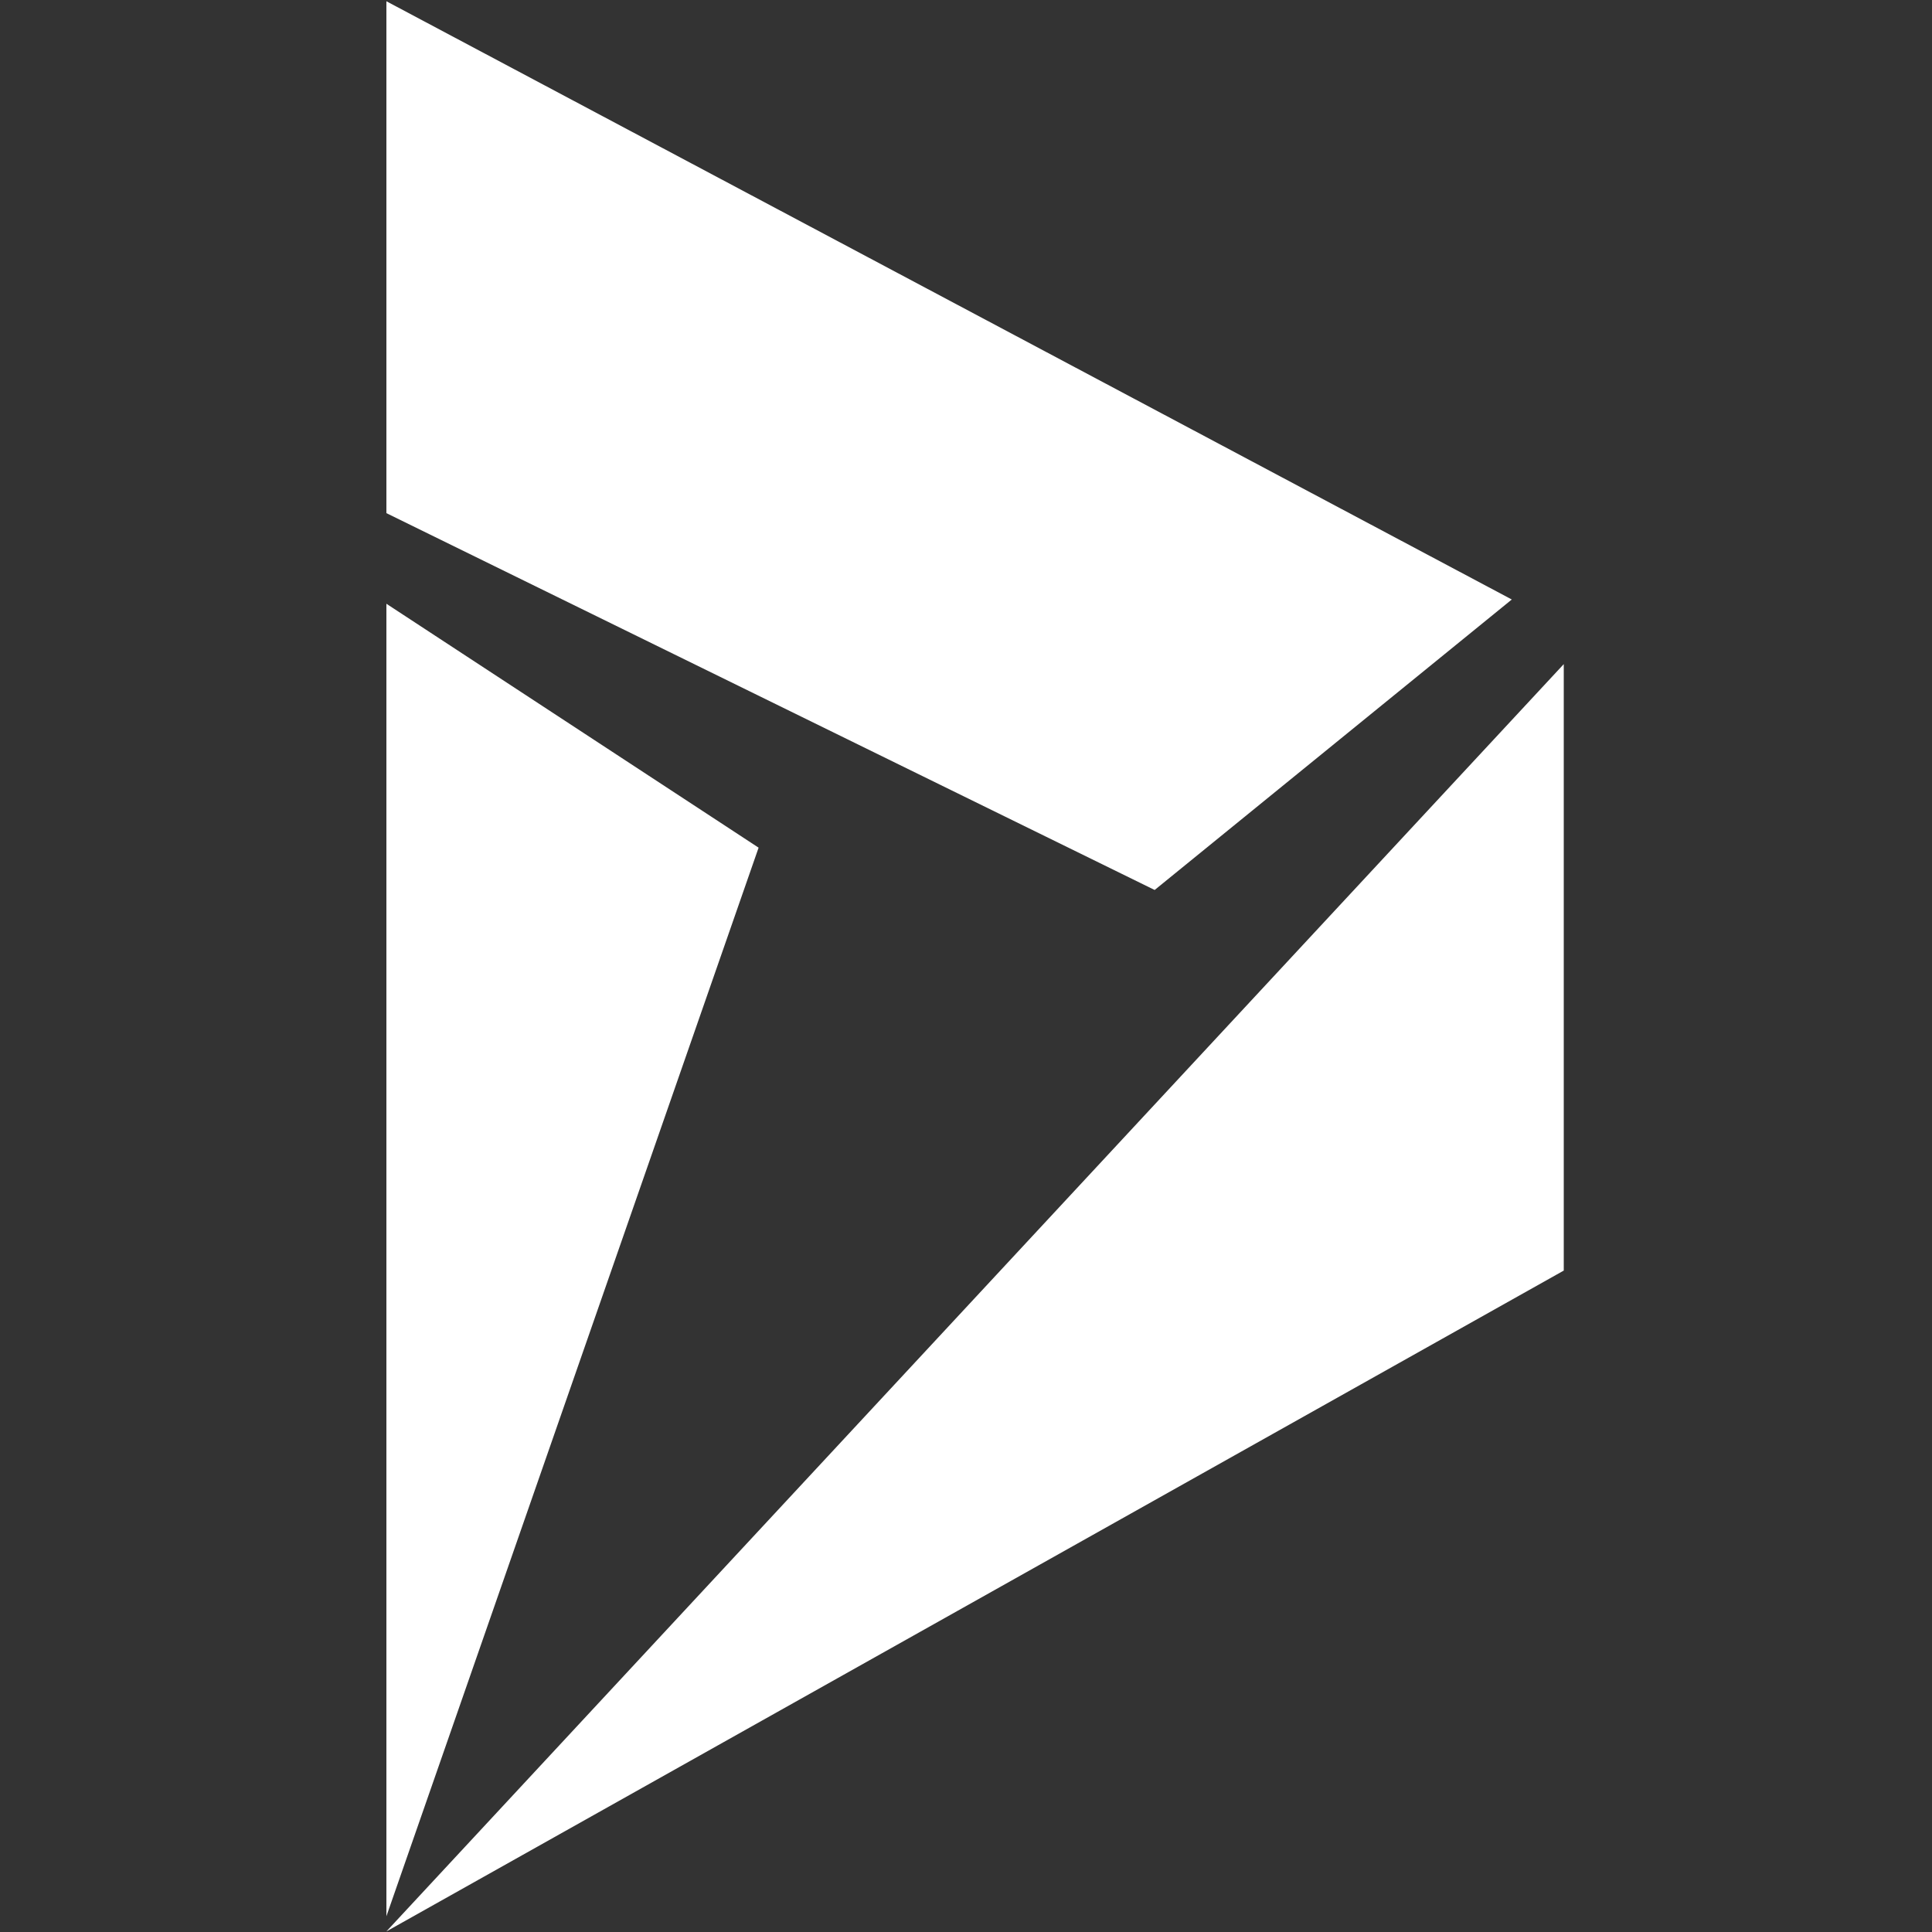
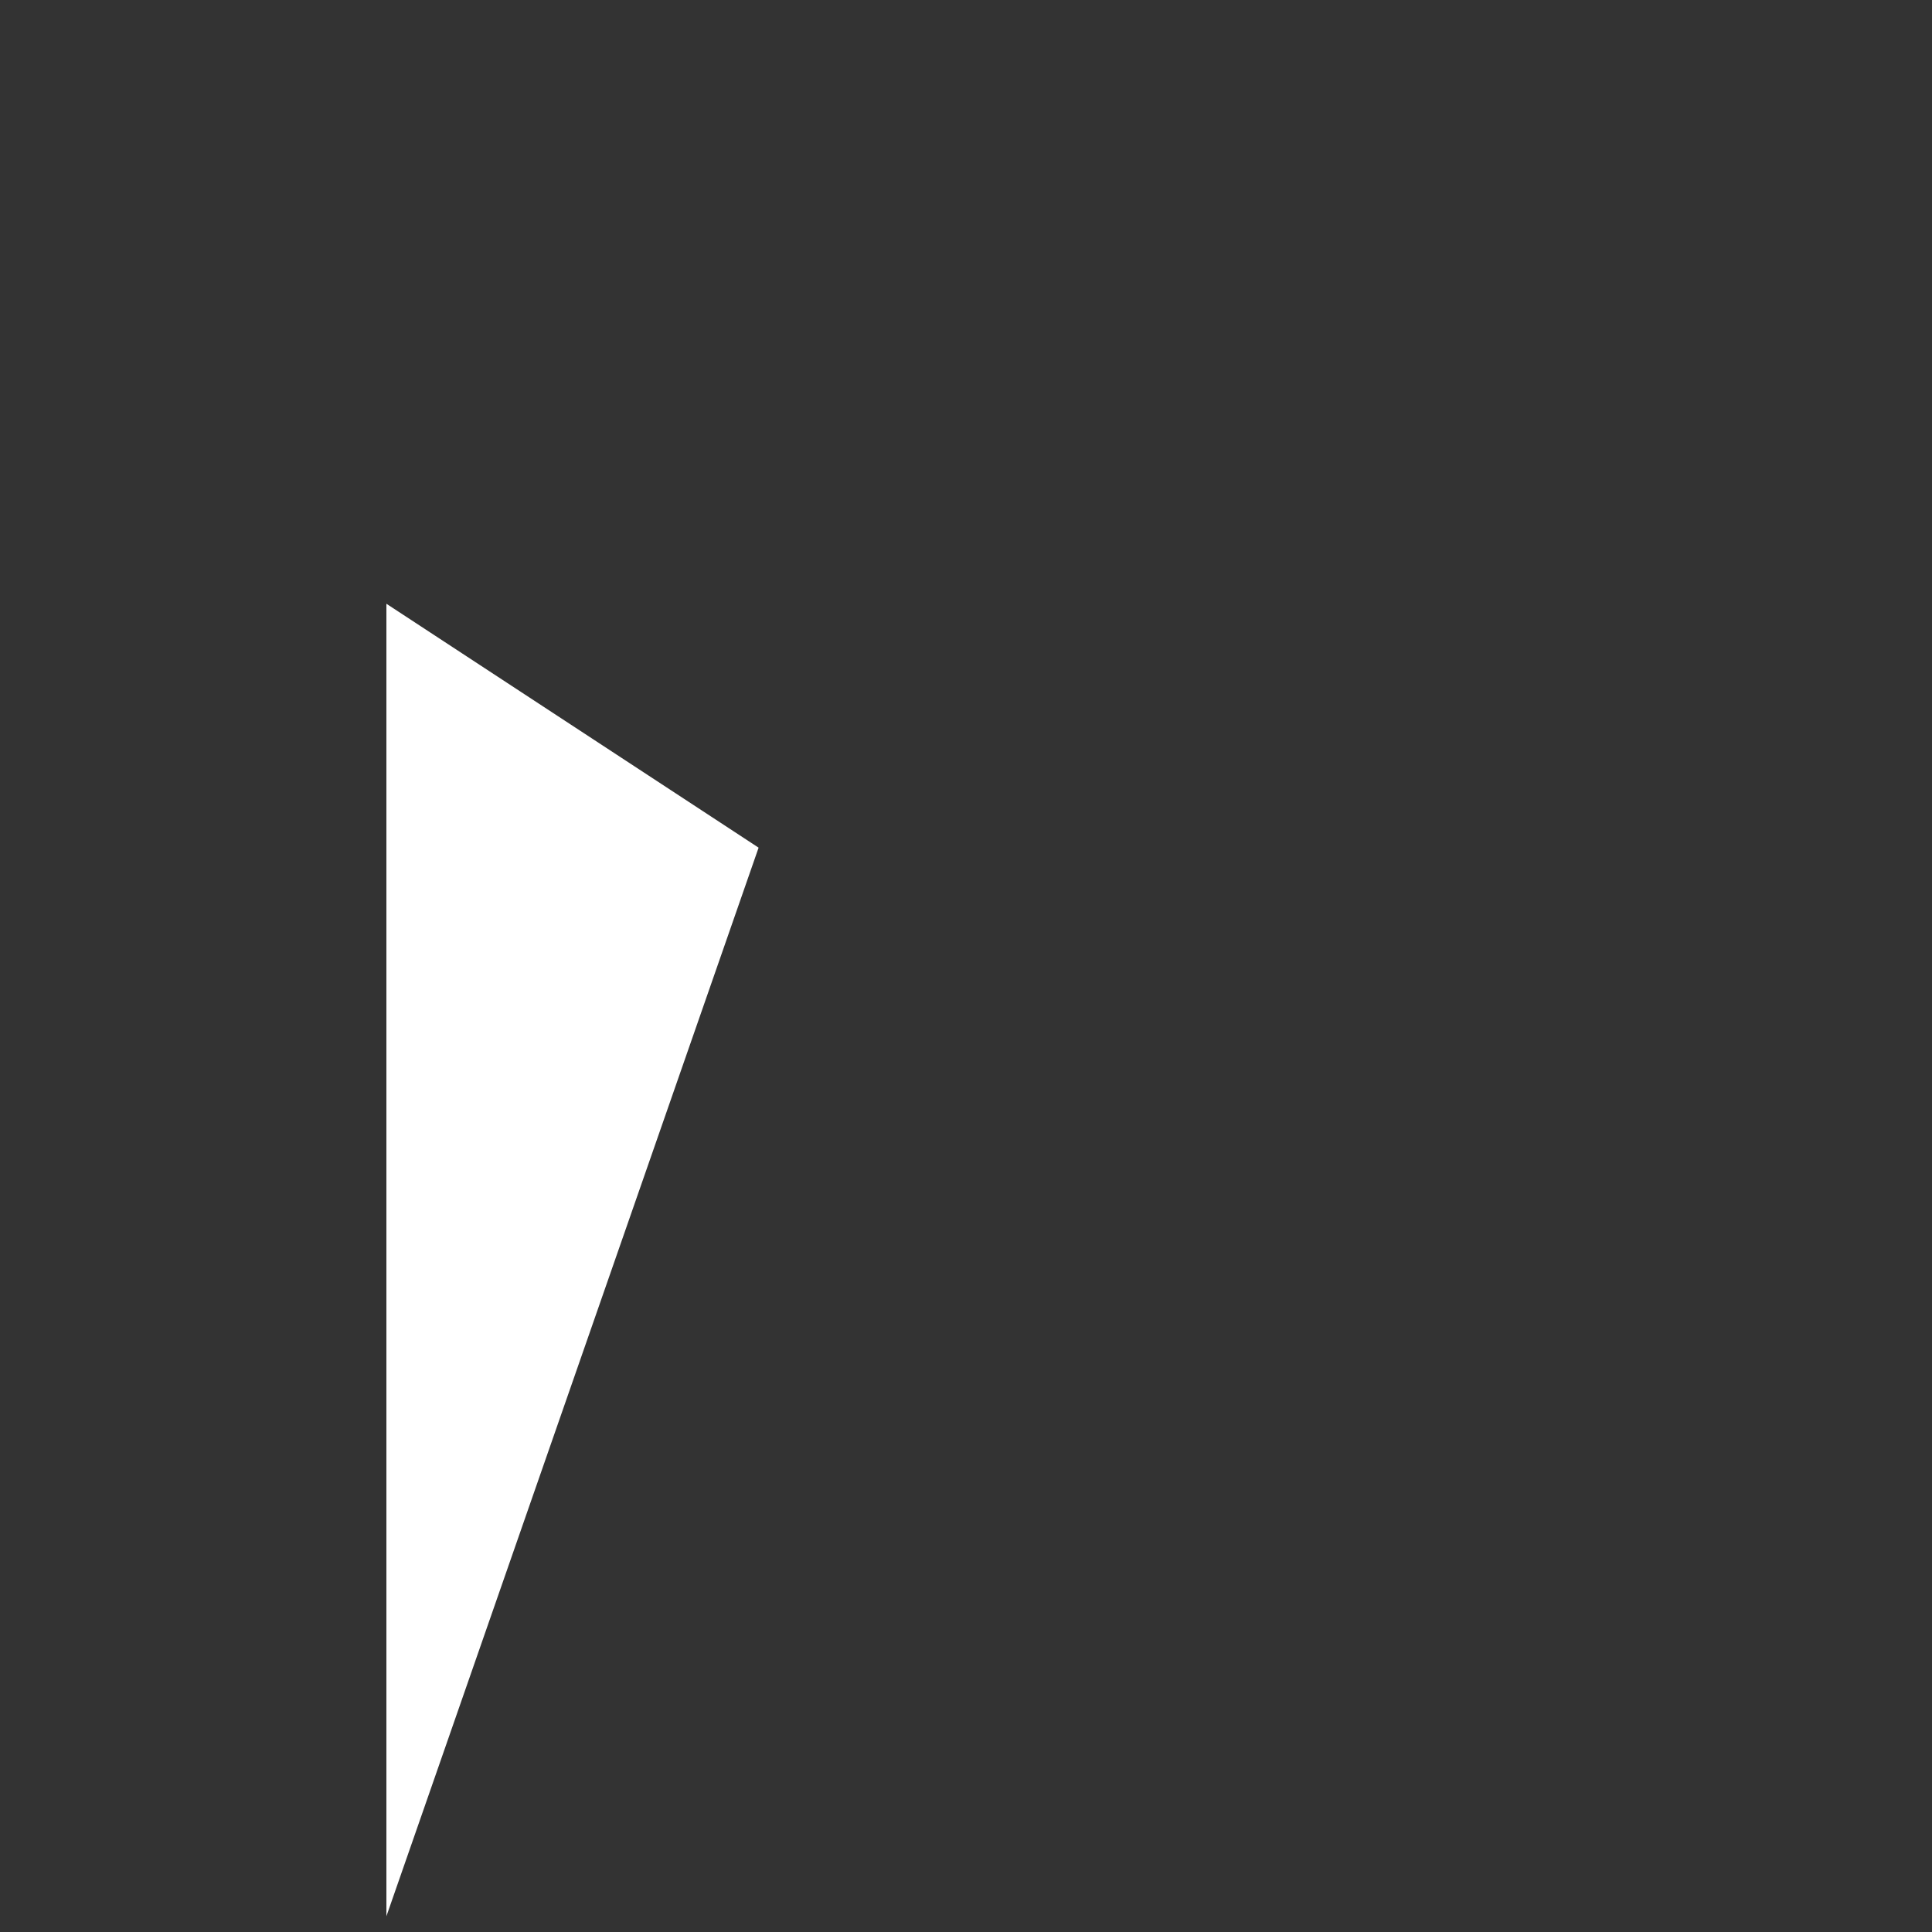
<svg xmlns="http://www.w3.org/2000/svg" width="20px" height="20px" viewBox="0 0 20 20" version="1.1">
  <rect x="0" y="0" width="20" height="20" fill="#333333" stroke="none" />
  <title>Microsoft_Dynamics_white_icon</title>
  <desc>Created with Sketch.</desc>
  <g id="Microsoft_Dynamics_white_icon" stroke="none" stroke-width="1" fill="none" fill-rule="evenodd">
    <g id="logo_dynamics" transform="translate(4, 0)" fill="#FFFFFF" fill-rule="nonzero">
      <polygon id="Path" points="0 19.837 3.853 8.775 0 6.25" />
-       <polygon id="Path" points="12.188 13.153 12.188 6.875 0 19.994" />
-       <polygon id="Path" points="0 0.013 0 5.312 7.953 9.213 11.65 6.206" />
    </g>
  </g>
</svg>